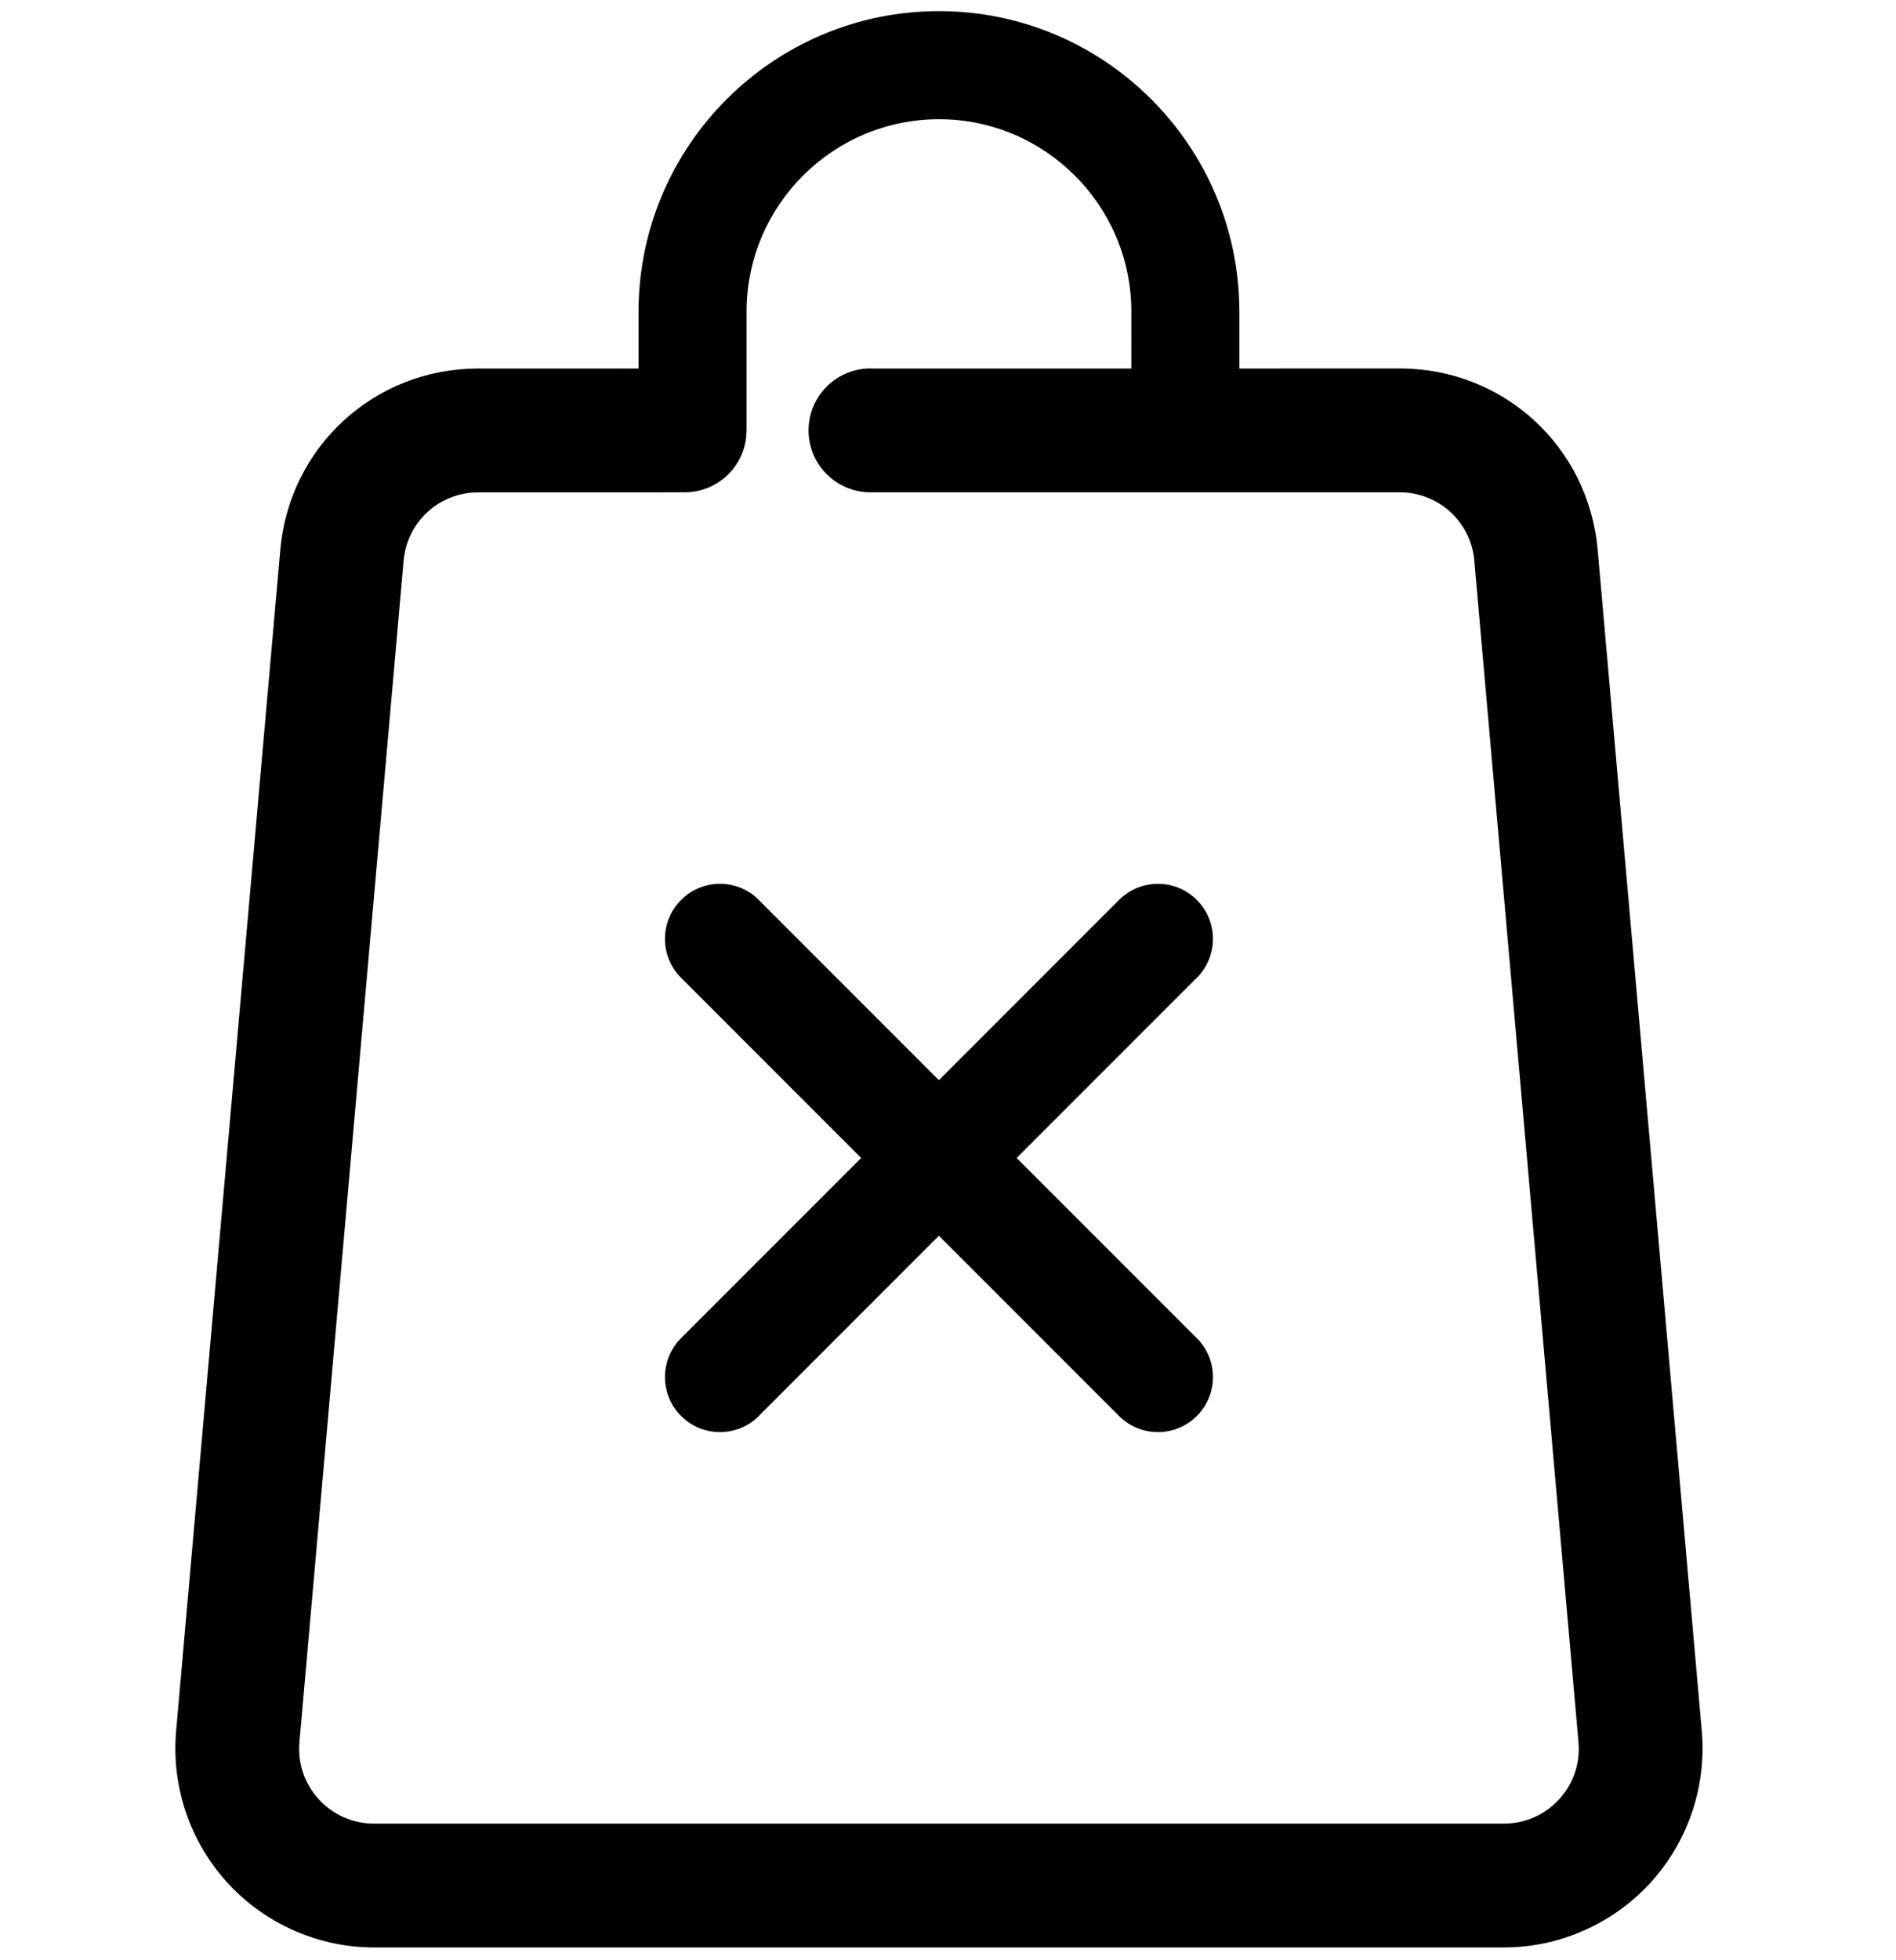
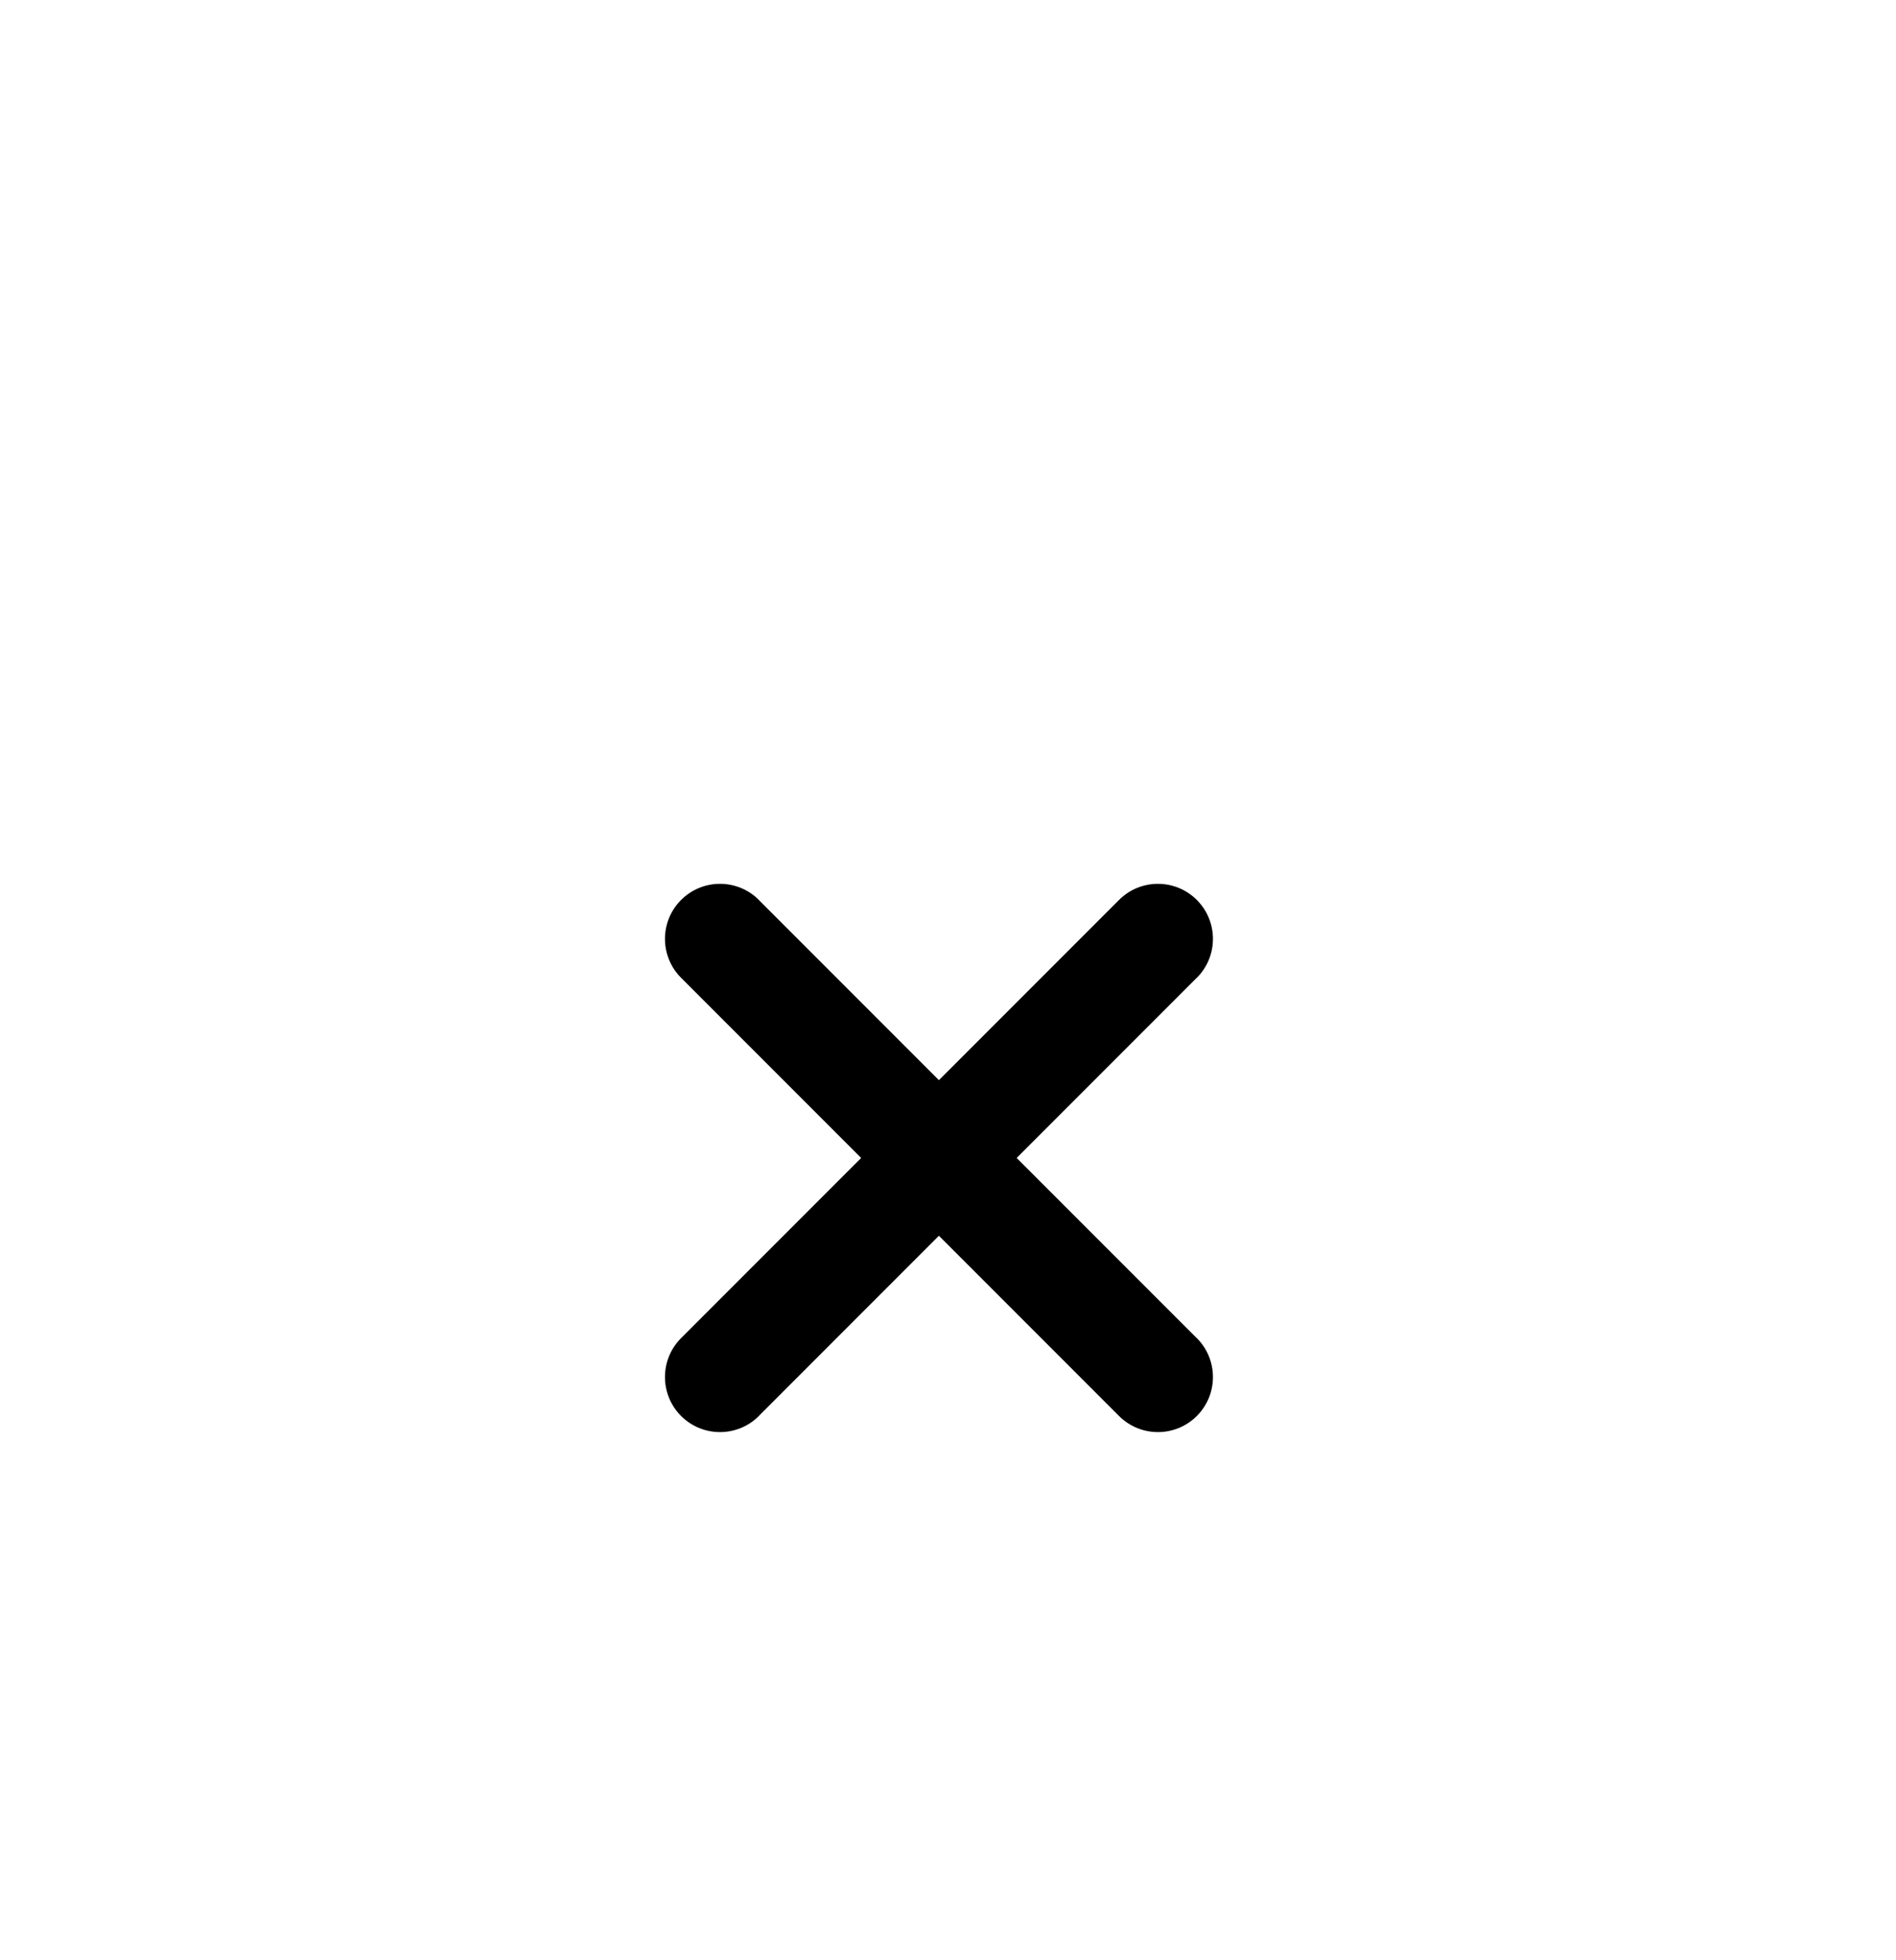
<svg xmlns="http://www.w3.org/2000/svg" version="1.1" id="Layer_1" x="0px" y="0px" width="605.5px" height="625.541px" viewBox="0 -113.541 605.5 625.541" enable-background="new 0 -113.541 605.5 625.541" xml:space="preserve">
-   <path display="none" d="M392,511.963H120c-66.168,0-120-53.832-120-120V223.692c0-37.191,17.655-72.86,47.226-95.415l136-103.729  c42.849-32.681,102.699-32.681,145.548,0L372,57.488V31.963c1.056-26.536,38.953-26.516,40,0v65.911  c0,7.603-4.311,14.548-11.125,17.923c-6.814,3.374-14.951,2.592-20.998-2.015l-75.355-57.423  c-28.57-21.792-68.474-21.792-97.039-0.005l-136,103.729C51.77,175.118,40,198.897,40,223.692v168.271c0,44.112,35.888,80,80,80h272  c44.112,0,80-35.888,80-80V223.692c0-25.099-11.637-48.959-31.129-63.827c-8.783-6.699-10.472-19.249-3.773-28.031  c6.699-8.783,19.25-10.472,28.031-3.773C494.478,150.445,512,186.195,512,223.692v168.271C512,458.131,458.168,511.963,392,511.963z   M216,230.963c-13.807,0-25,11.193-25,25c1.321,33.17,48.691,33.145,50,0C241,242.155,229.807,230.963,216,230.963z M321,255.962  c-1.321,33.17-48.691,33.146-50,0C272.32,222.792,319.691,222.818,321,255.962z M241,335.962c-1.321,33.17-48.691,33.146-50,0  C192.321,302.792,239.691,302.818,241,335.962z M321,335.962c-1.321,33.17-48.691,33.146-50,0  C272.32,302.792,319.691,302.818,321,335.962z" />
-   <path d="M655.913,395.714" />
-   <path display="none" d="M587.98,159.404c-2.179-40.706-19.413-78.93-48.531-107.63C509.865,22.617,471.227,6.56,430.649,6.56  c-56.863,0-103.473,40.903-128.177,68.111C278.53,47.439,232.726,6.56,173.603,6.56c-40.576,0-79.215,16.058-108.794,45.215  c-29.115,28.697-46.349,66.922-48.53,107.632c-2.155,40.391,8.087,75.407,33.212,113.538  c38.652,58.646,231.525,220.934,239.716,227.813c3.683,3.094,8.361,4.798,13.177,4.798c4.481,0,8.909-1.501,12.465-4.227  l17.283-13.253l15.366-11.783c8.962-6.873,10.663-19.757,3.789-28.72c-3.907-5.099-9.836-8.021-16.266-8.021  c-4.539,0-8.848,1.463-12.453,4.23l-17.422,13.357l-2.124,1.627c-37.473-31.925-188.898-162.2-219.322-208.363  c-19.993-30.345-28.17-57.736-26.513-88.813C60.557,98.696,112.78,47.526,173.603,47.526c62.807,0,111.011,70.45,111.473,71.135  c3.744,5.641,10.02,9.063,16.783,9.153l0.296,0.002c6.65,0,12.908-3.25,16.74-8.695c0.506-0.717,51.271-71.596,111.752-71.596  c60.827,0,113.053,51.171,116.422,114.069c1.685,31.421-6.246,57.986-26.517,88.825c-2.844,4.327-20.997,23.103-46.182,48.019  c-14.933,14.77-32.332,31.694-50.484,49.049c-0.786,0.752-1.476,1.564-2.114,2.402c-12.148,11.911-25.476,24.819-39.235,37.977  c-8.16,7.809-8.448,20.8-0.646,28.96c3.899,4.08,9.157,6.327,14.805,6.328c0.001,0,0.002,0,0.002,0  c5.299,0,10.326-2.017,14.157-5.68c9.995-9.558,30.657-29.409,50.933-49.458l-0.055-0.057  c10.966-10.543,26.292-25.376,41.404-40.322c23.401-23.145,46.285-46.555,51.65-54.712  C571.695,247.202,590.749,211.052,587.98,159.404z" />
+   <path display="none" d="M392,511.963H120c-66.168,0-120-53.832-120-120V223.692c0-37.191,17.655-72.86,47.226-95.415l136-103.729  c42.849-32.681,102.699-32.681,145.548,0L372,57.488V31.963c1.056-26.536,38.953-26.516,40,0v65.911  c0,7.603-4.311,14.548-11.125,17.923c-6.814,3.374-14.951,2.592-20.998-2.015l-75.355-57.423  c-28.57-21.792-68.474-21.792-97.039-0.005l-136,103.729C51.77,175.118,40,198.897,40,223.692v168.271c0,44.112,35.888,80,80,80h272  c44.112,0,80-35.888,80-80V223.692c0-25.099-11.637-48.959-31.129-63.827c-8.783-6.699-10.472-19.249-3.773-28.031  c6.699-8.783,19.25-10.472,28.031-3.773C494.478,150.445,512,186.195,512,223.692C512,458.131,458.168,511.963,392,511.963z   M216,230.963c-13.807,0-25,11.193-25,25c1.321,33.17,48.691,33.145,50,0C241,242.155,229.807,230.963,216,230.963z M321,255.962  c-1.321,33.17-48.691,33.146-50,0C272.32,222.792,319.691,222.818,321,255.962z M241,335.962c-1.321,33.17-48.691,33.146-50,0  C192.321,302.792,239.691,302.818,241,335.962z M321,335.962c-1.321,33.17-48.691,33.146-50,0  C272.32,302.792,319.691,302.818,321,335.962z" />
  <g>
    <path d="M382.214,313.569c-0.087-0.087-0.184-0.158-0.27-0.244l-31.067-31.065l-6.184-6.185l-6.185-6.186l-25.924-25.923   l-0.628-0.628l-25.923-25.924l-6.185-6.183l-6.184-6.186l-31.067-31.067c-0.084-0.088-0.157-0.182-0.244-0.269   c-6.861-6.862-17.987-6.862-24.848,0c-6.861,6.861-6.861,17.985,0,24.846l31.324,31.324l6.184,6.183l6.185,6.185l25.923,25.925   l0.628,0.63l25.925,25.921l6.184,6.185l6.185,6.185l31.323,31.324c6.861,6.861,17.985,6.861,24.847,0   C389.077,331.555,389.077,320.431,382.214,313.569z" />
    <path d="M242.355,338.418c0.086-0.088,0.16-0.186,0.245-0.271l31.066-31.066l6.184-6.184l6.185-6.186l25.923-25.923l0.628-0.629   l25.924-25.922l6.185-6.186l6.184-6.182l31.067-31.067c0.086-0.086,0.183-0.157,0.27-0.246c6.863-6.861,6.863-17.985,0-24.846   c-6.861-6.862-17.985-6.862-24.847,0l-31.323,31.324l-6.185,6.183l-6.184,6.184l-25.925,25.924l-0.628,0.629L261.2,269.878   l-6.185,6.184l-6.184,6.186l-31.324,31.322c-6.86,6.861-6.861,17.985,0,24.849C224.368,345.279,235.494,345.279,242.355,338.418z" />
  </g>
-   <path d="M543.479,439.003l-20.672-234.474L510.229,61.967c-2.912-33.009-30.096-57.9-63.23-57.9h-38.372v0.021h-12.821v-9.004  v-9.129v-0.529h-0.007c-0.286-52.661-43.212-95.415-95.937-95.415c-52.727,0-95.65,42.753-95.937,95.414h-0.007v0.53v9.129v9.004  h-4.716c-0.14-0.003-0.275-0.021-0.416-0.021c-0.138,0-0.271,0.018-0.409,0.021h-7.259h-0.984h-4.524H165.75h-13.006  c-33.137,0-60.32,24.891-63.23,57.898l-33.27,377.017c-1.56,17.678,4.43,35.335,16.43,48.44c12,13.104,29.061,20.617,46.807,20.617  h360.762c17.745,0,34.806-7.515,46.809-20.619C539.049,474.336,545.038,456.68,543.479,439.003z M497.912,460.765  c-4.584,5.007-10.859,7.764-17.67,7.764H119.48c-6.814,0-13.091-2.76-17.678-7.77c-4.582-5.004-6.773-11.498-6.173-18.282  l33.263-377.013c1.102-12.452,11.356-21.842,23.852-21.842h13.006h19.859h5.508h19.859v-0.021h7.668  c10.917,0,19.767-8.85,19.767-19.767c0-0.092-0.013-0.18-0.014-0.271h0.029v-38.137h-0.003c0.286-33.636,27.73-60.915,61.438-60.915  c33.706,0,61.15,27.278,61.437,60.914h-0.003V4.088h-13.792h-9.84h-9.839h-49.43c-0.137-0.003-0.271-0.021-0.409-0.021  c-10.917,0-19.768,8.85-19.768,19.767s8.851,19.767,19.768,19.767h49.839h9.839h9.84h61.123h0.614h37.758  c12.277,0,22.511,9.206,23.802,21.381c0.008,0.166,0.019,0.331,0.032,0.497l33.264,376.998  C504.694,449.263,502.498,455.758,497.912,460.765z" />
</svg>